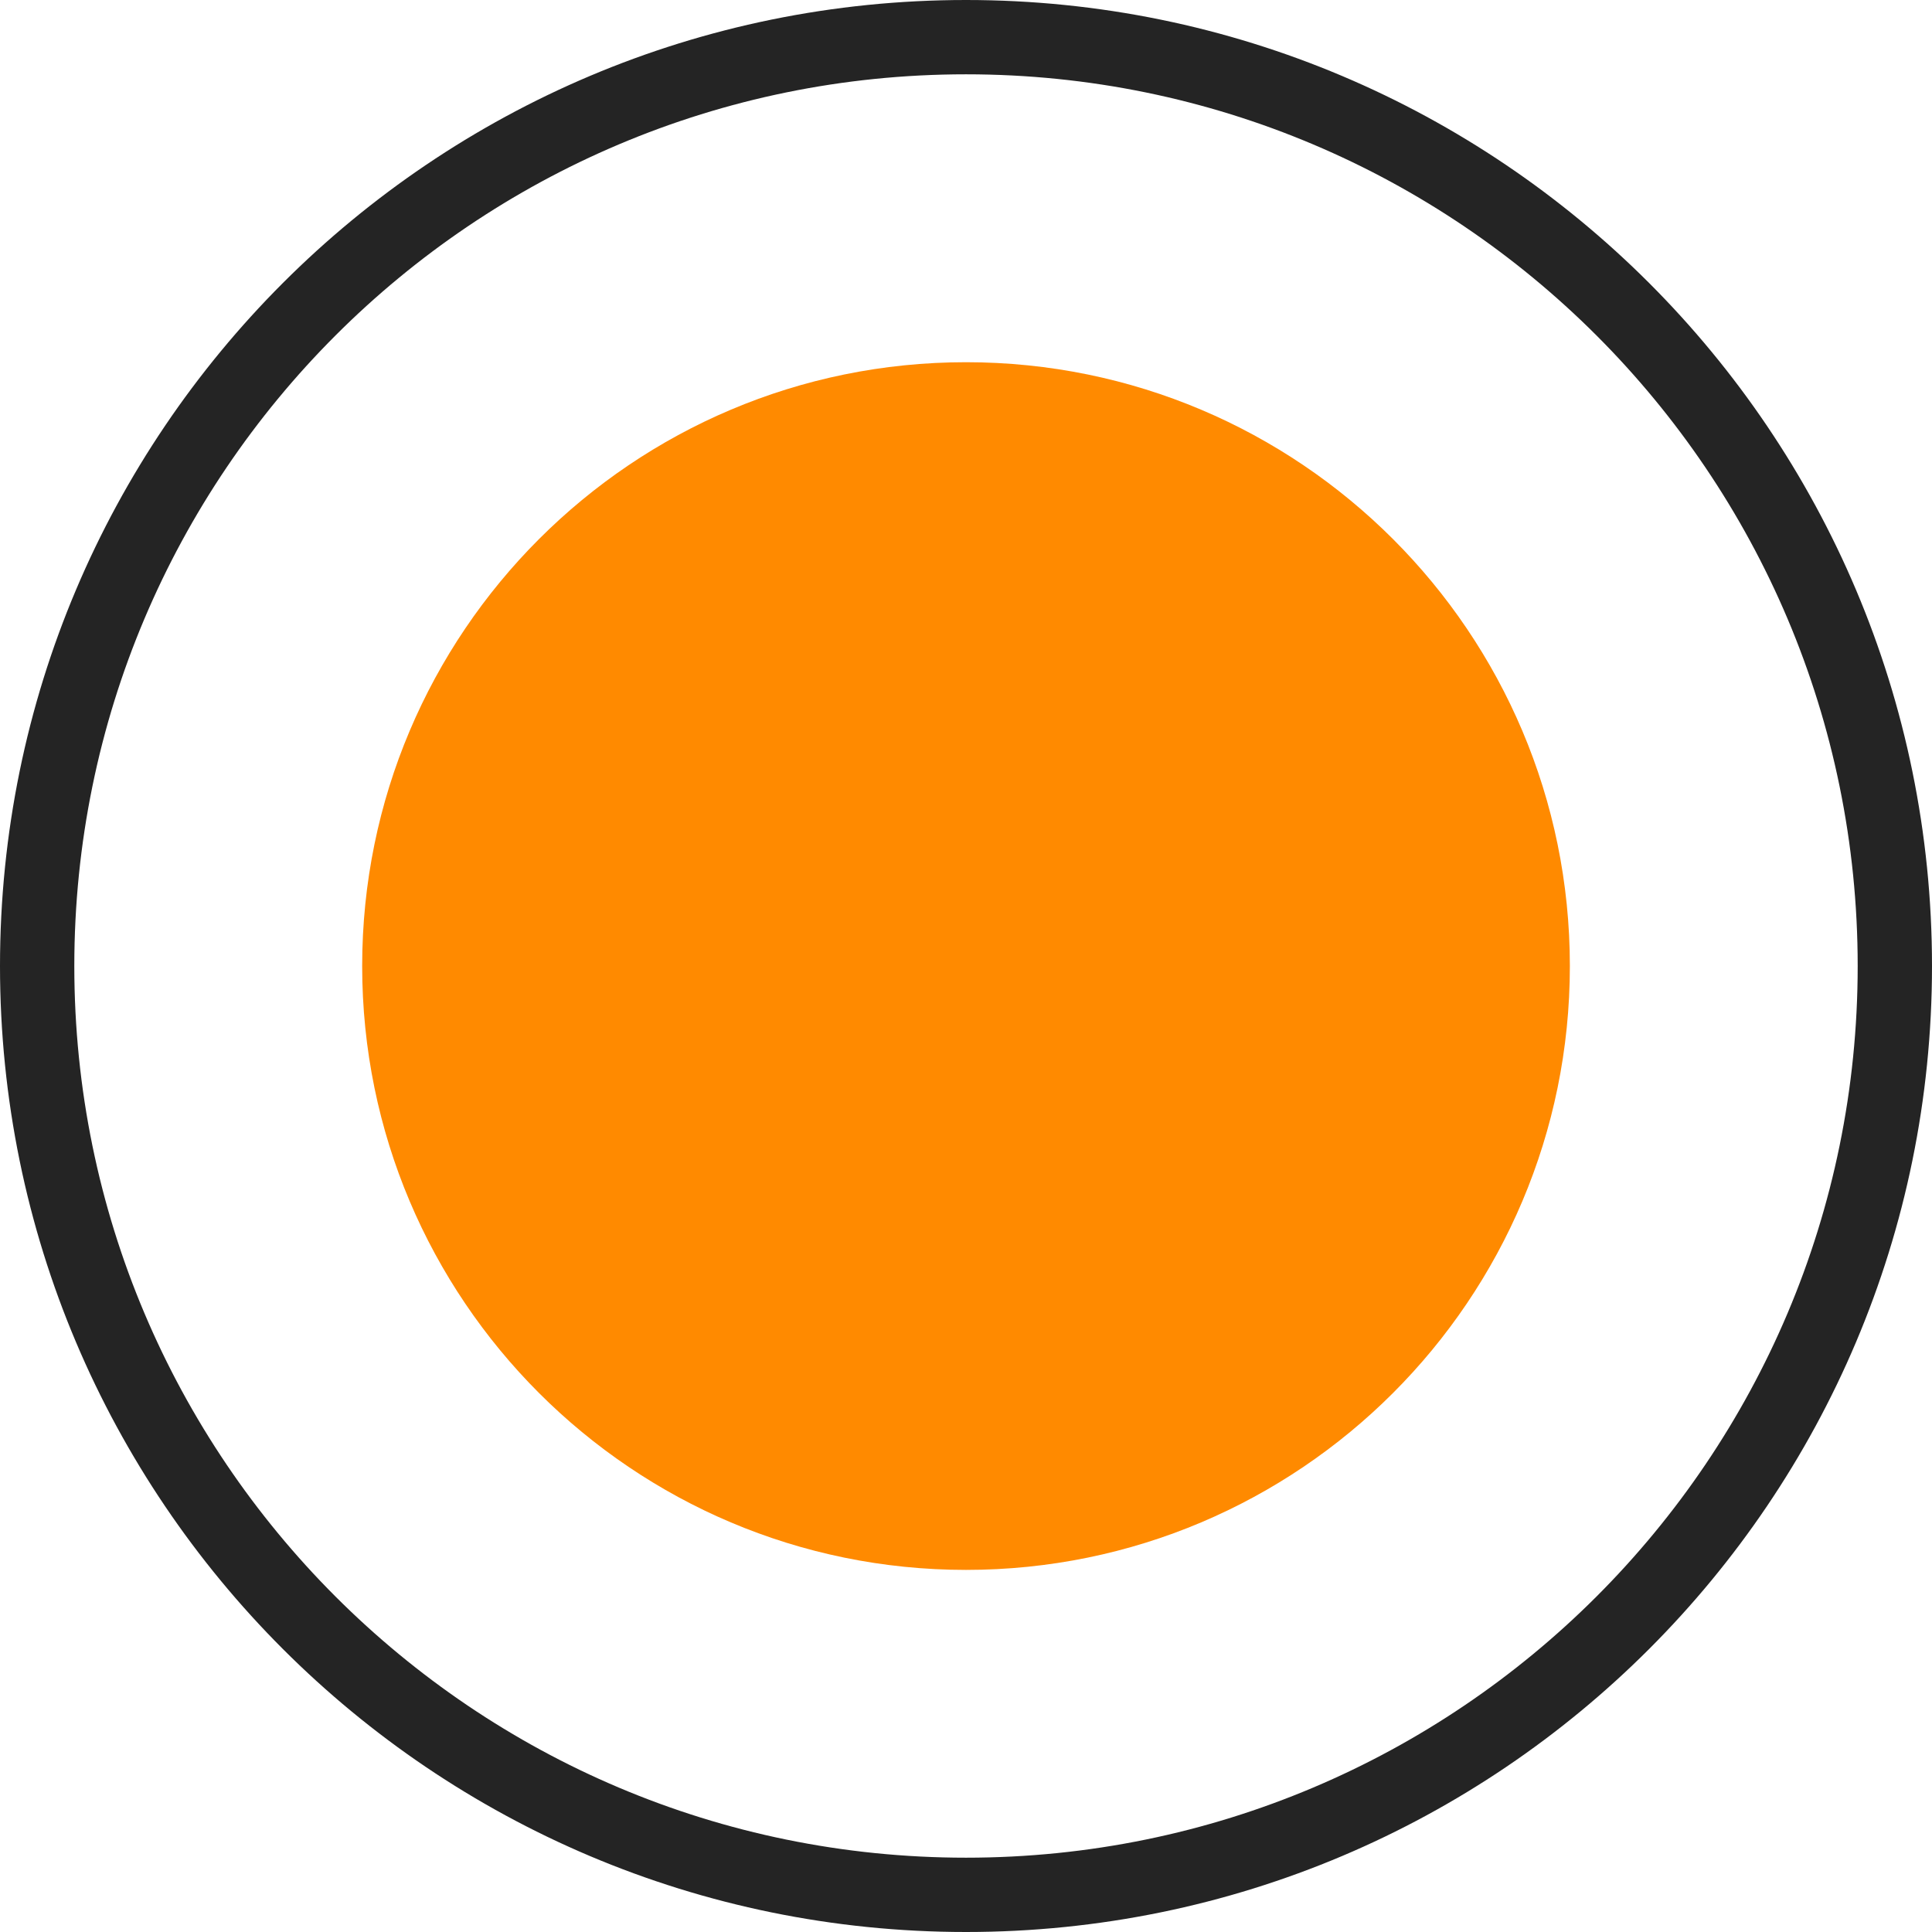
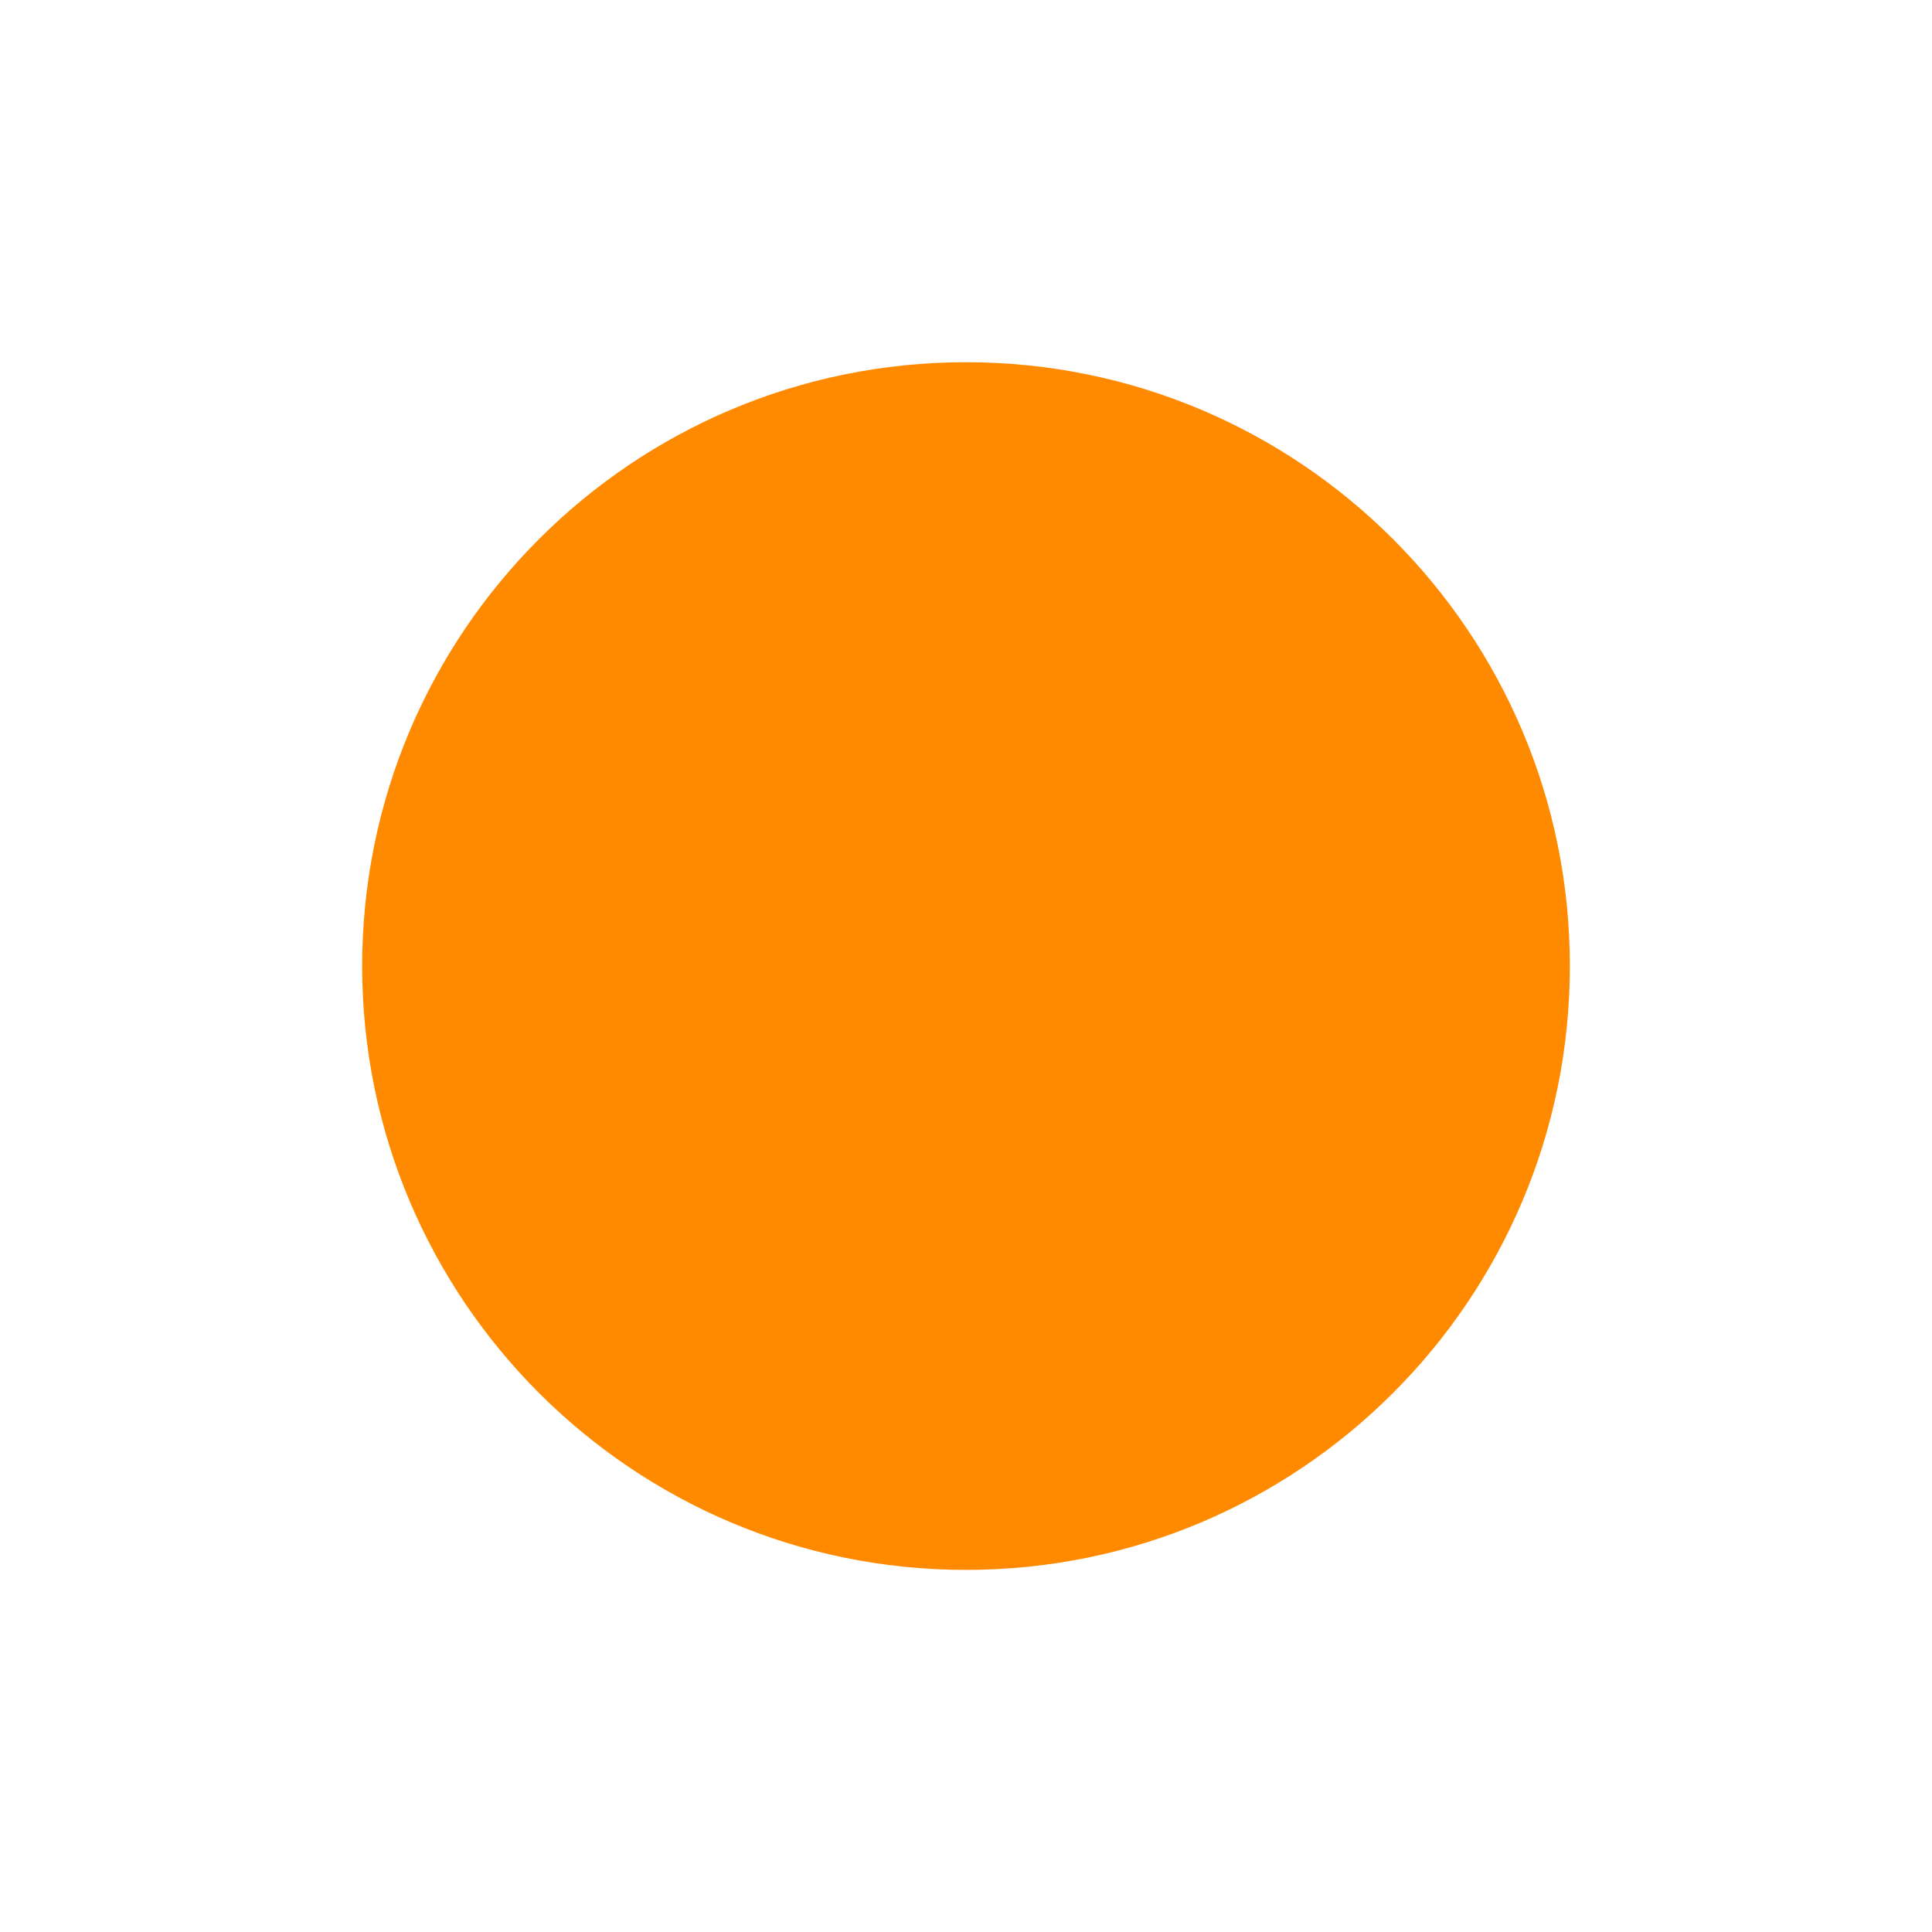
<svg xmlns="http://www.w3.org/2000/svg" width="52" height="52" viewBox="0 0 52 52" fill="none">
  <path d="M26 42.254C34.976 42.254 42.253 34.977 42.253 26.001C42.253 17.025 34.976 9.749 26 9.749C17.024 9.749 9.748 17.025 9.748 26.001C9.748 34.977 17.024 42.254 26 42.254Z" fill="#ff8a00" />
-   <path d="M26 51C39.807 51 51 39.807 51 26C51 12.193 39.807 1 26 1C12.193 1 1 12.193 1 26C1 39.807 12.193 51 26 51Z" stroke="#242424" stroke-width="2" stroke-miterlimit="10" />
</svg>